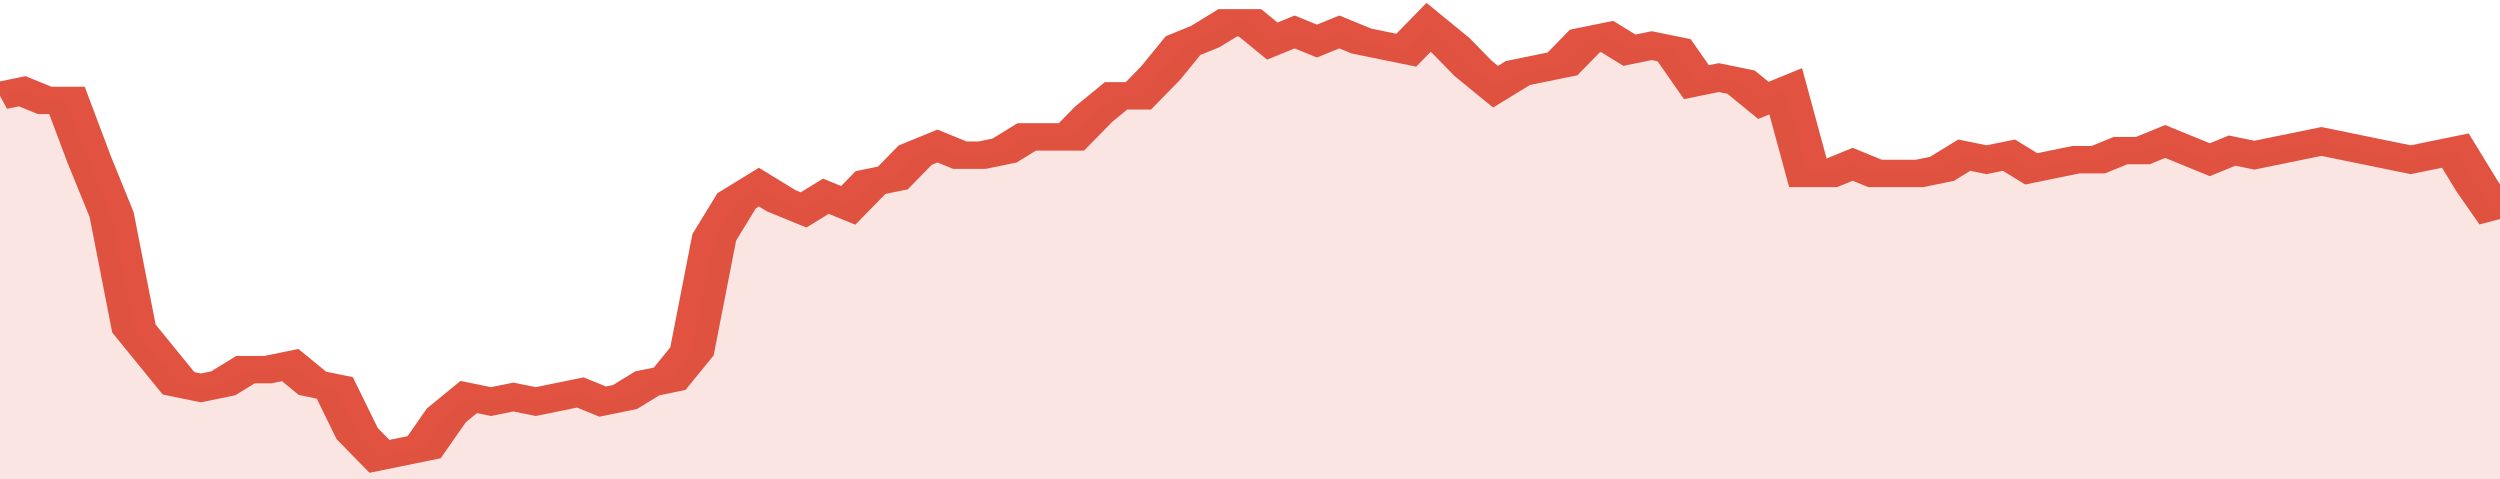
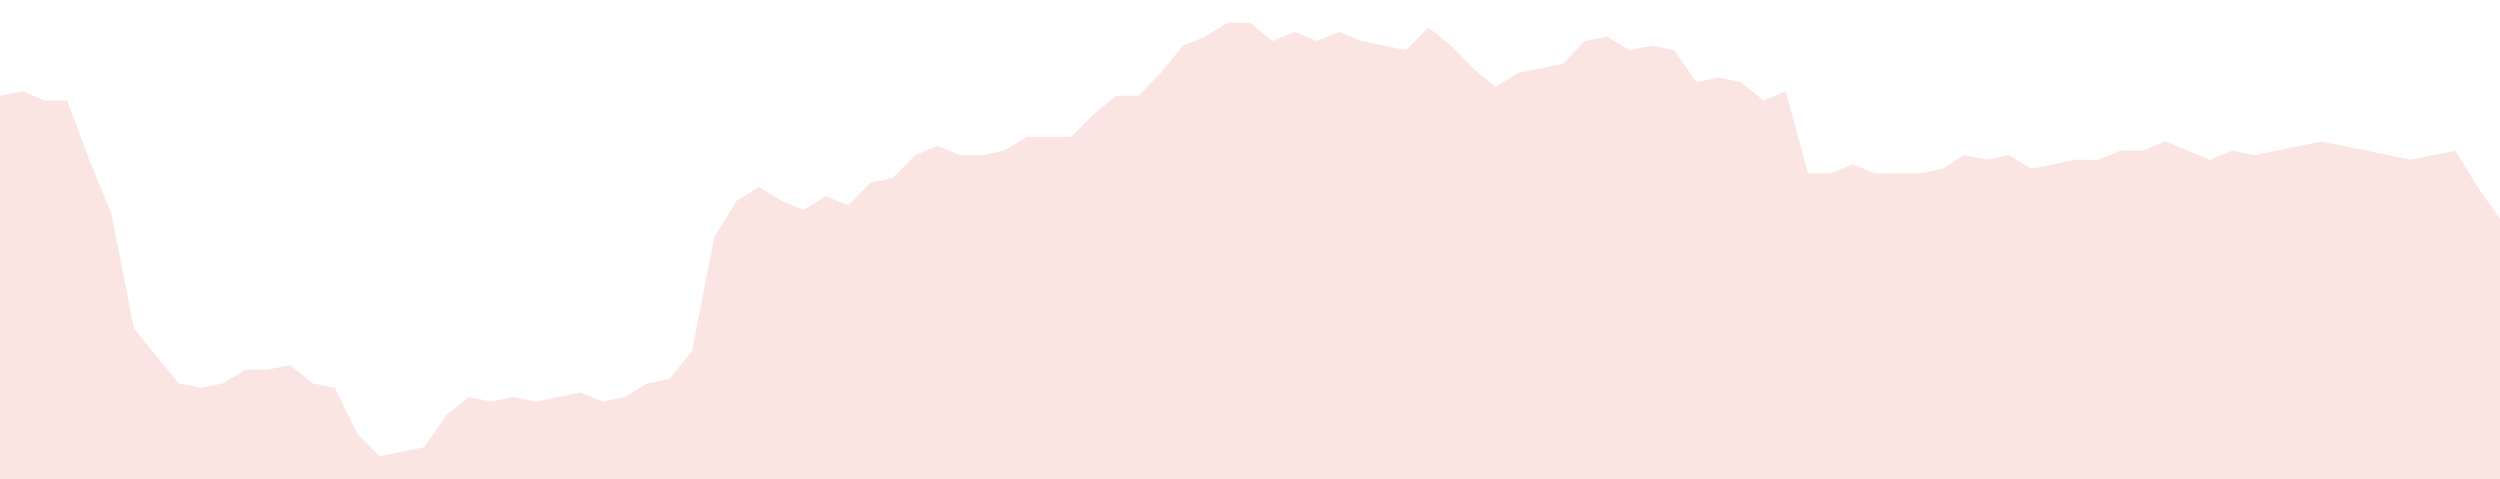
<svg xmlns="http://www.w3.org/2000/svg" viewBox="0 0 336 105" width="120" height="23" preserveAspectRatio="none">
-   <polyline fill="none" stroke="#E15241" stroke-width="6" points="0, 21 3, 20 6, 22 9, 22 12, 35 15, 47 18, 72 21, 78 24, 84 27, 85 30, 84 33, 81 36, 81 39, 80 42, 84 45, 85 48, 95 51, 100 54, 99 57, 98 60, 91 63, 87 66, 88 69, 87 72, 88 75, 87 78, 86 81, 88 84, 87 87, 84 90, 83 93, 77 96, 52 99, 44 102, 41 105, 44 108, 46 111, 43 114, 45 117, 40 120, 39 123, 34 126, 32 129, 34 132, 34 135, 33 138, 30 141, 30 144, 30 147, 25 150, 21 153, 21 156, 16 159, 10 162, 8 165, 5 168, 5 171, 9 174, 7 177, 9 180, 7 183, 9 186, 10 189, 11 192, 6 195, 10 198, 15 201, 19 204, 16 207, 15 210, 14 213, 9 216, 8 219, 11 222, 10 225, 11 228, 18 231, 17 234, 18 237, 22 240, 20 243, 38 246, 38 249, 36 252, 38 255, 38 258, 38 261, 37 264, 34 267, 35 270, 34 273, 37 276, 36 279, 35 282, 35 285, 33 288, 33 291, 31 294, 33 297, 35 300, 33 303, 34 306, 33 309, 32 312, 31 315, 32 318, 33 321, 34 324, 35 327, 34 330, 33 333, 41 336, 48 336, 48 "> </polyline>
  <polygon fill="#E15241" opacity="0.15" points="0, 105 0, 21 3, 20 6, 22 9, 22 12, 35 15, 47 18, 72 21, 78 24, 84 27, 85 30, 84 33, 81 36, 81 39, 80 42, 84 45, 85 48, 95 51, 100 54, 99 57, 98 60, 91 63, 87 66, 88 69, 87 72, 88 75, 87 78, 86 81, 88 84, 87 87, 84 90, 83 93, 77 96, 52 99, 44 102, 41 105, 44 108, 46 111, 43 114, 45 117, 40 120, 39 123, 34 126, 32 129, 34 132, 34 135, 33 138, 30 141, 30 144, 30 147, 25 150, 21 153, 21 156, 16 159, 10 162, 8 165, 5 168, 5 171, 9 174, 7 177, 9 180, 7 183, 9 186, 10 189, 11 192, 6 195, 10 198, 15 201, 19 204, 16 207, 15 210, 14 213, 9 216, 8 219, 11 222, 10 225, 11 228, 18 231, 17 234, 18 237, 22 240, 20 243, 38 246, 38 249, 36 252, 38 255, 38 258, 38 261, 37 264, 34 267, 35 270, 34 273, 37 276, 36 279, 35 282, 35 285, 33 288, 33 291, 31 294, 33 297, 35 300, 33 303, 34 306, 33 309, 32 312, 31 315, 32 318, 33 321, 34 324, 35 327, 34 330, 33 333, 41 336, 48 336, 105 " />
</svg>